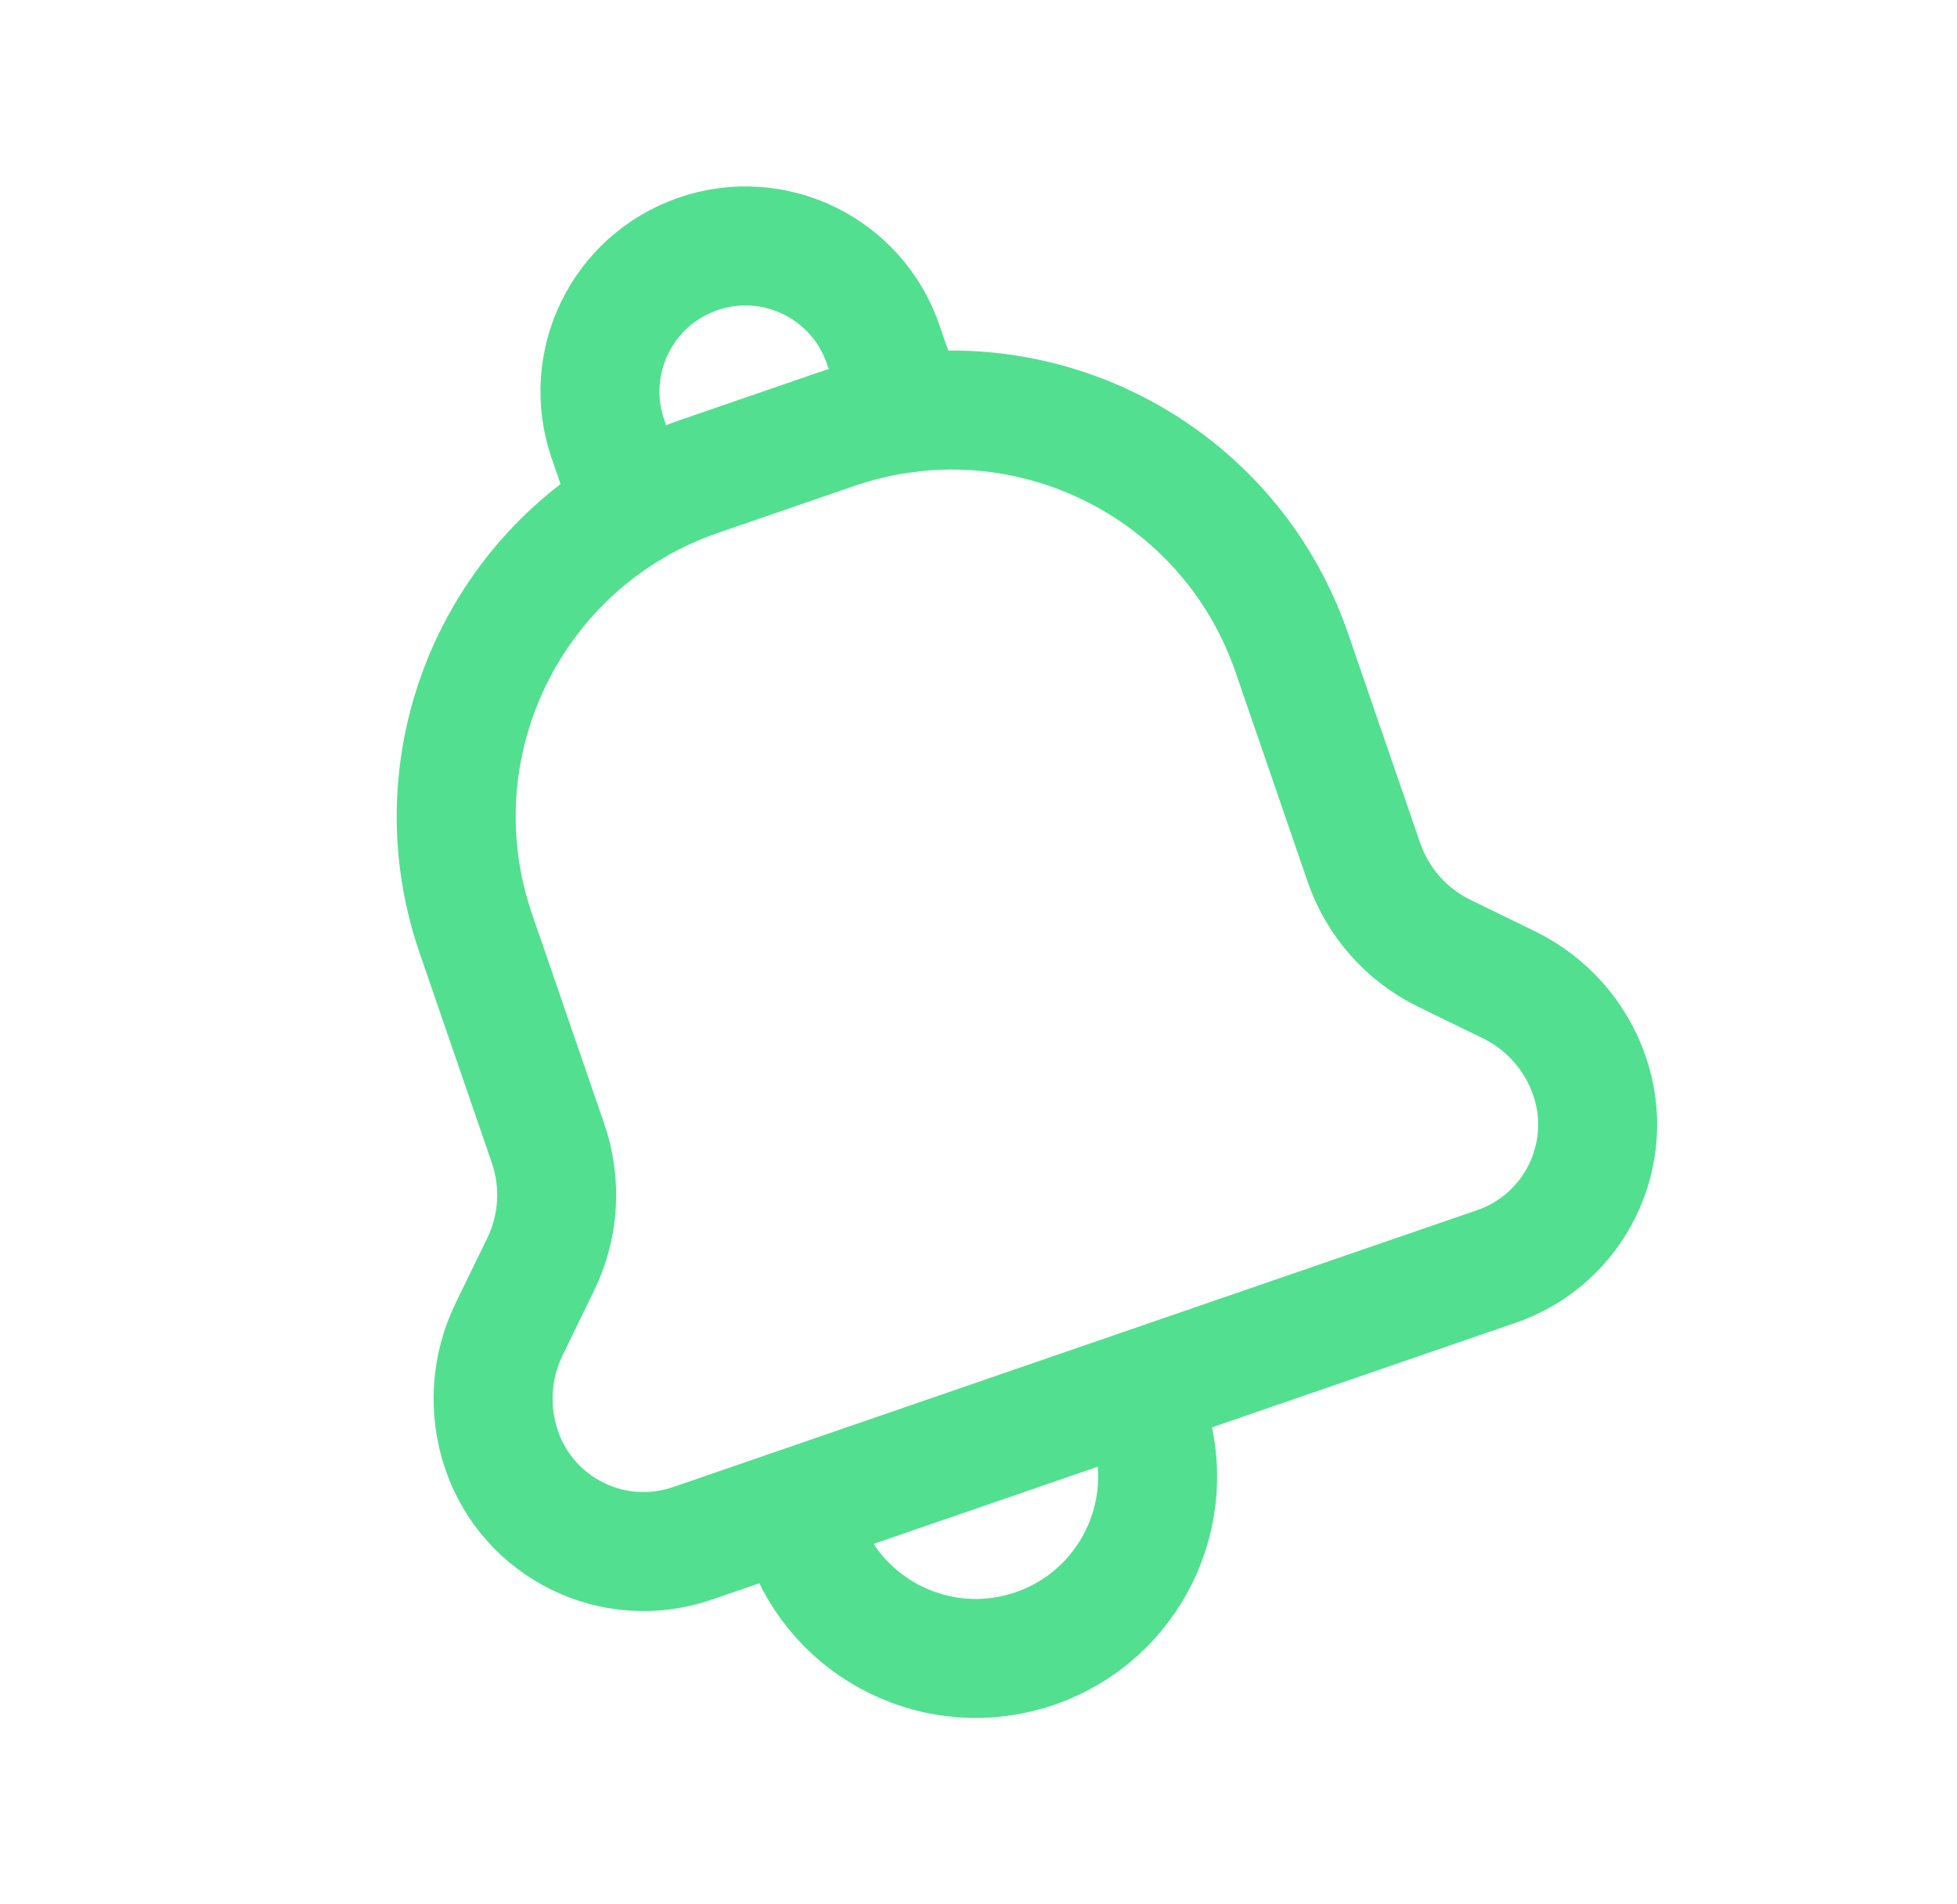
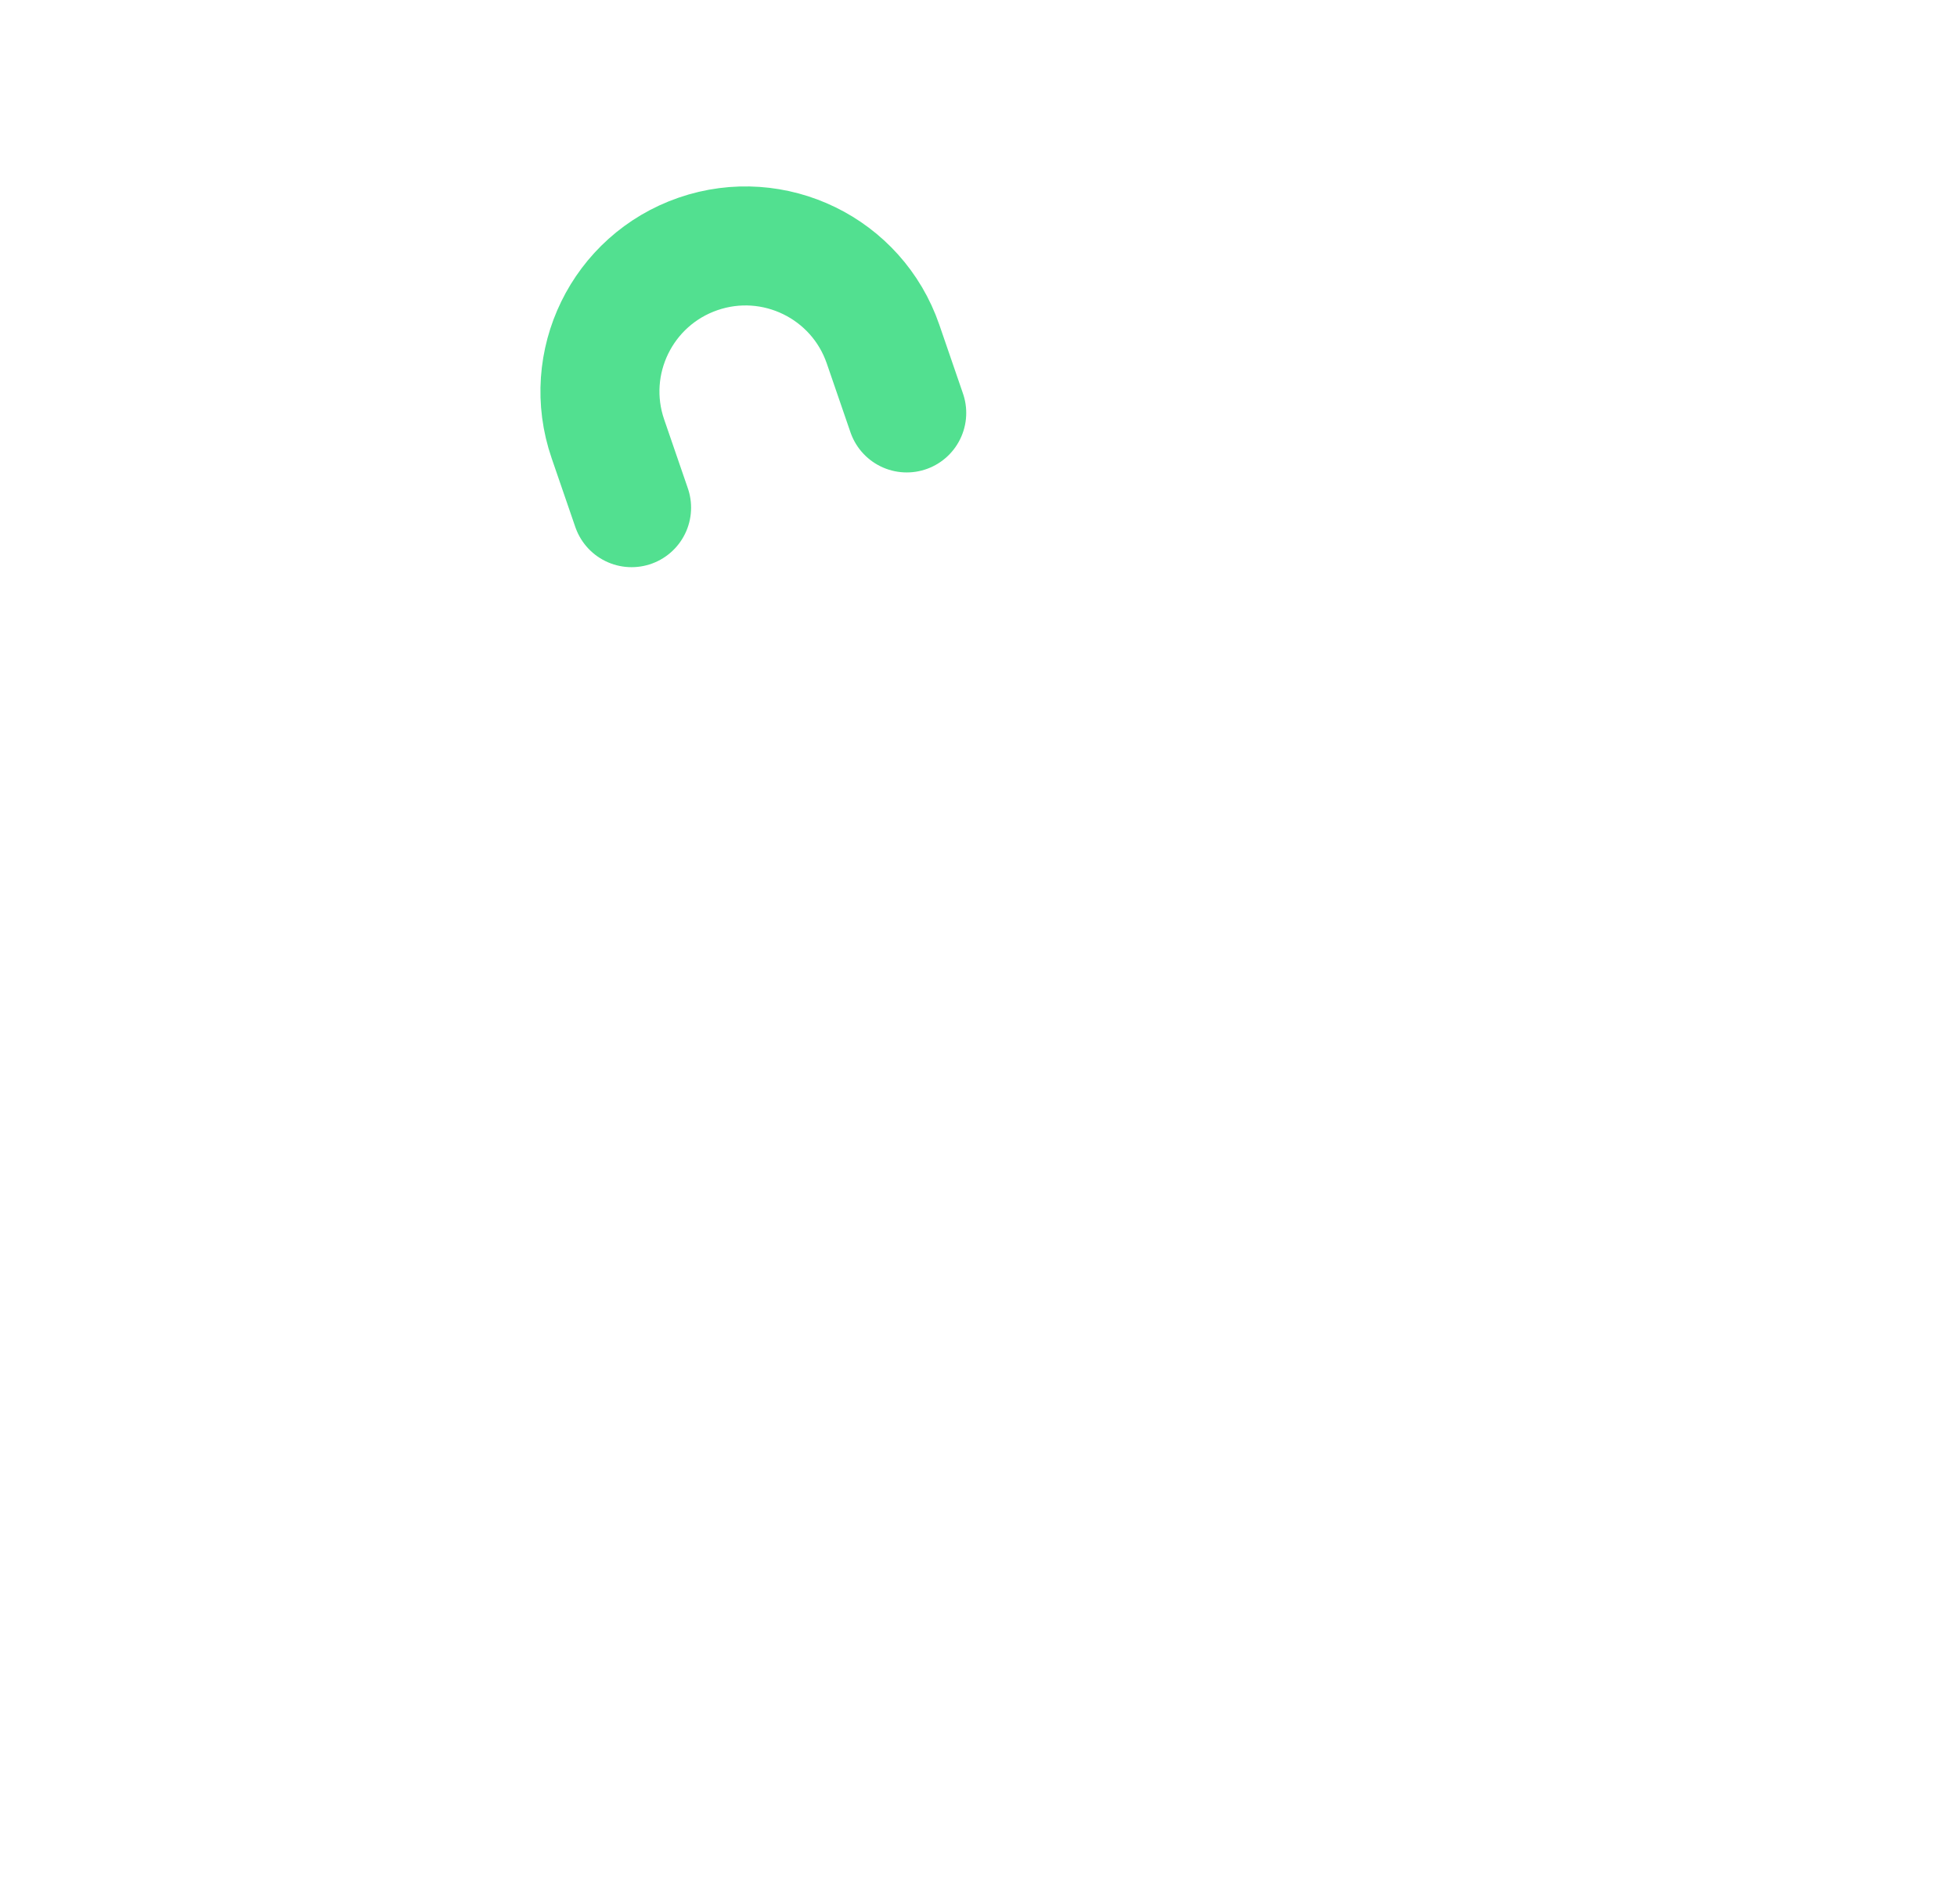
<svg xmlns="http://www.w3.org/2000/svg" width="37" height="36" viewBox="0 0 37 36" fill="none">
-   <path d="M15.02 28.515L15.198 29.032C15.816 30.828 17.772 31.782 19.567 31.164V31.164C21.363 30.546 22.317 28.59 21.699 26.794L21.52 26.277" stroke="#52E090" stroke-width="2.25" stroke-linecap="round" stroke-linejoin="round" />
  <path d="M17.143 7.806L16.695 6.504C16.2 5.068 14.635 4.305 13.198 4.8V4.8C11.763 5.295 10.999 6.859 11.493 8.295L11.941 9.597" stroke="#52E090" stroke-width="2.25" stroke-linecap="round" stroke-linejoin="round" />
-   <path fill-rule="evenodd" clip-rule="evenodd" d="M8.997 17.649V17.649C7.775 14.1 9.662 10.231 13.211 9.009L15.782 8.124C19.331 6.901 23.199 8.788 24.422 12.337V12.337L25.787 16.303C26.046 17.056 26.594 17.674 27.308 18.022L28.53 18.618C29.246 18.967 29.793 19.585 30.051 20.337V20.337C30.561 21.817 29.774 23.431 28.293 23.941L13.091 29.176C11.61 29.686 9.996 28.899 9.486 27.418V27.418C9.227 26.665 9.278 25.842 9.626 25.126L10.221 23.904C10.571 23.188 10.62 22.365 10.361 21.612L8.997 17.649Z" stroke="#52E090" stroke-width="2.25" stroke-linecap="round" stroke-linejoin="round" />
</svg>